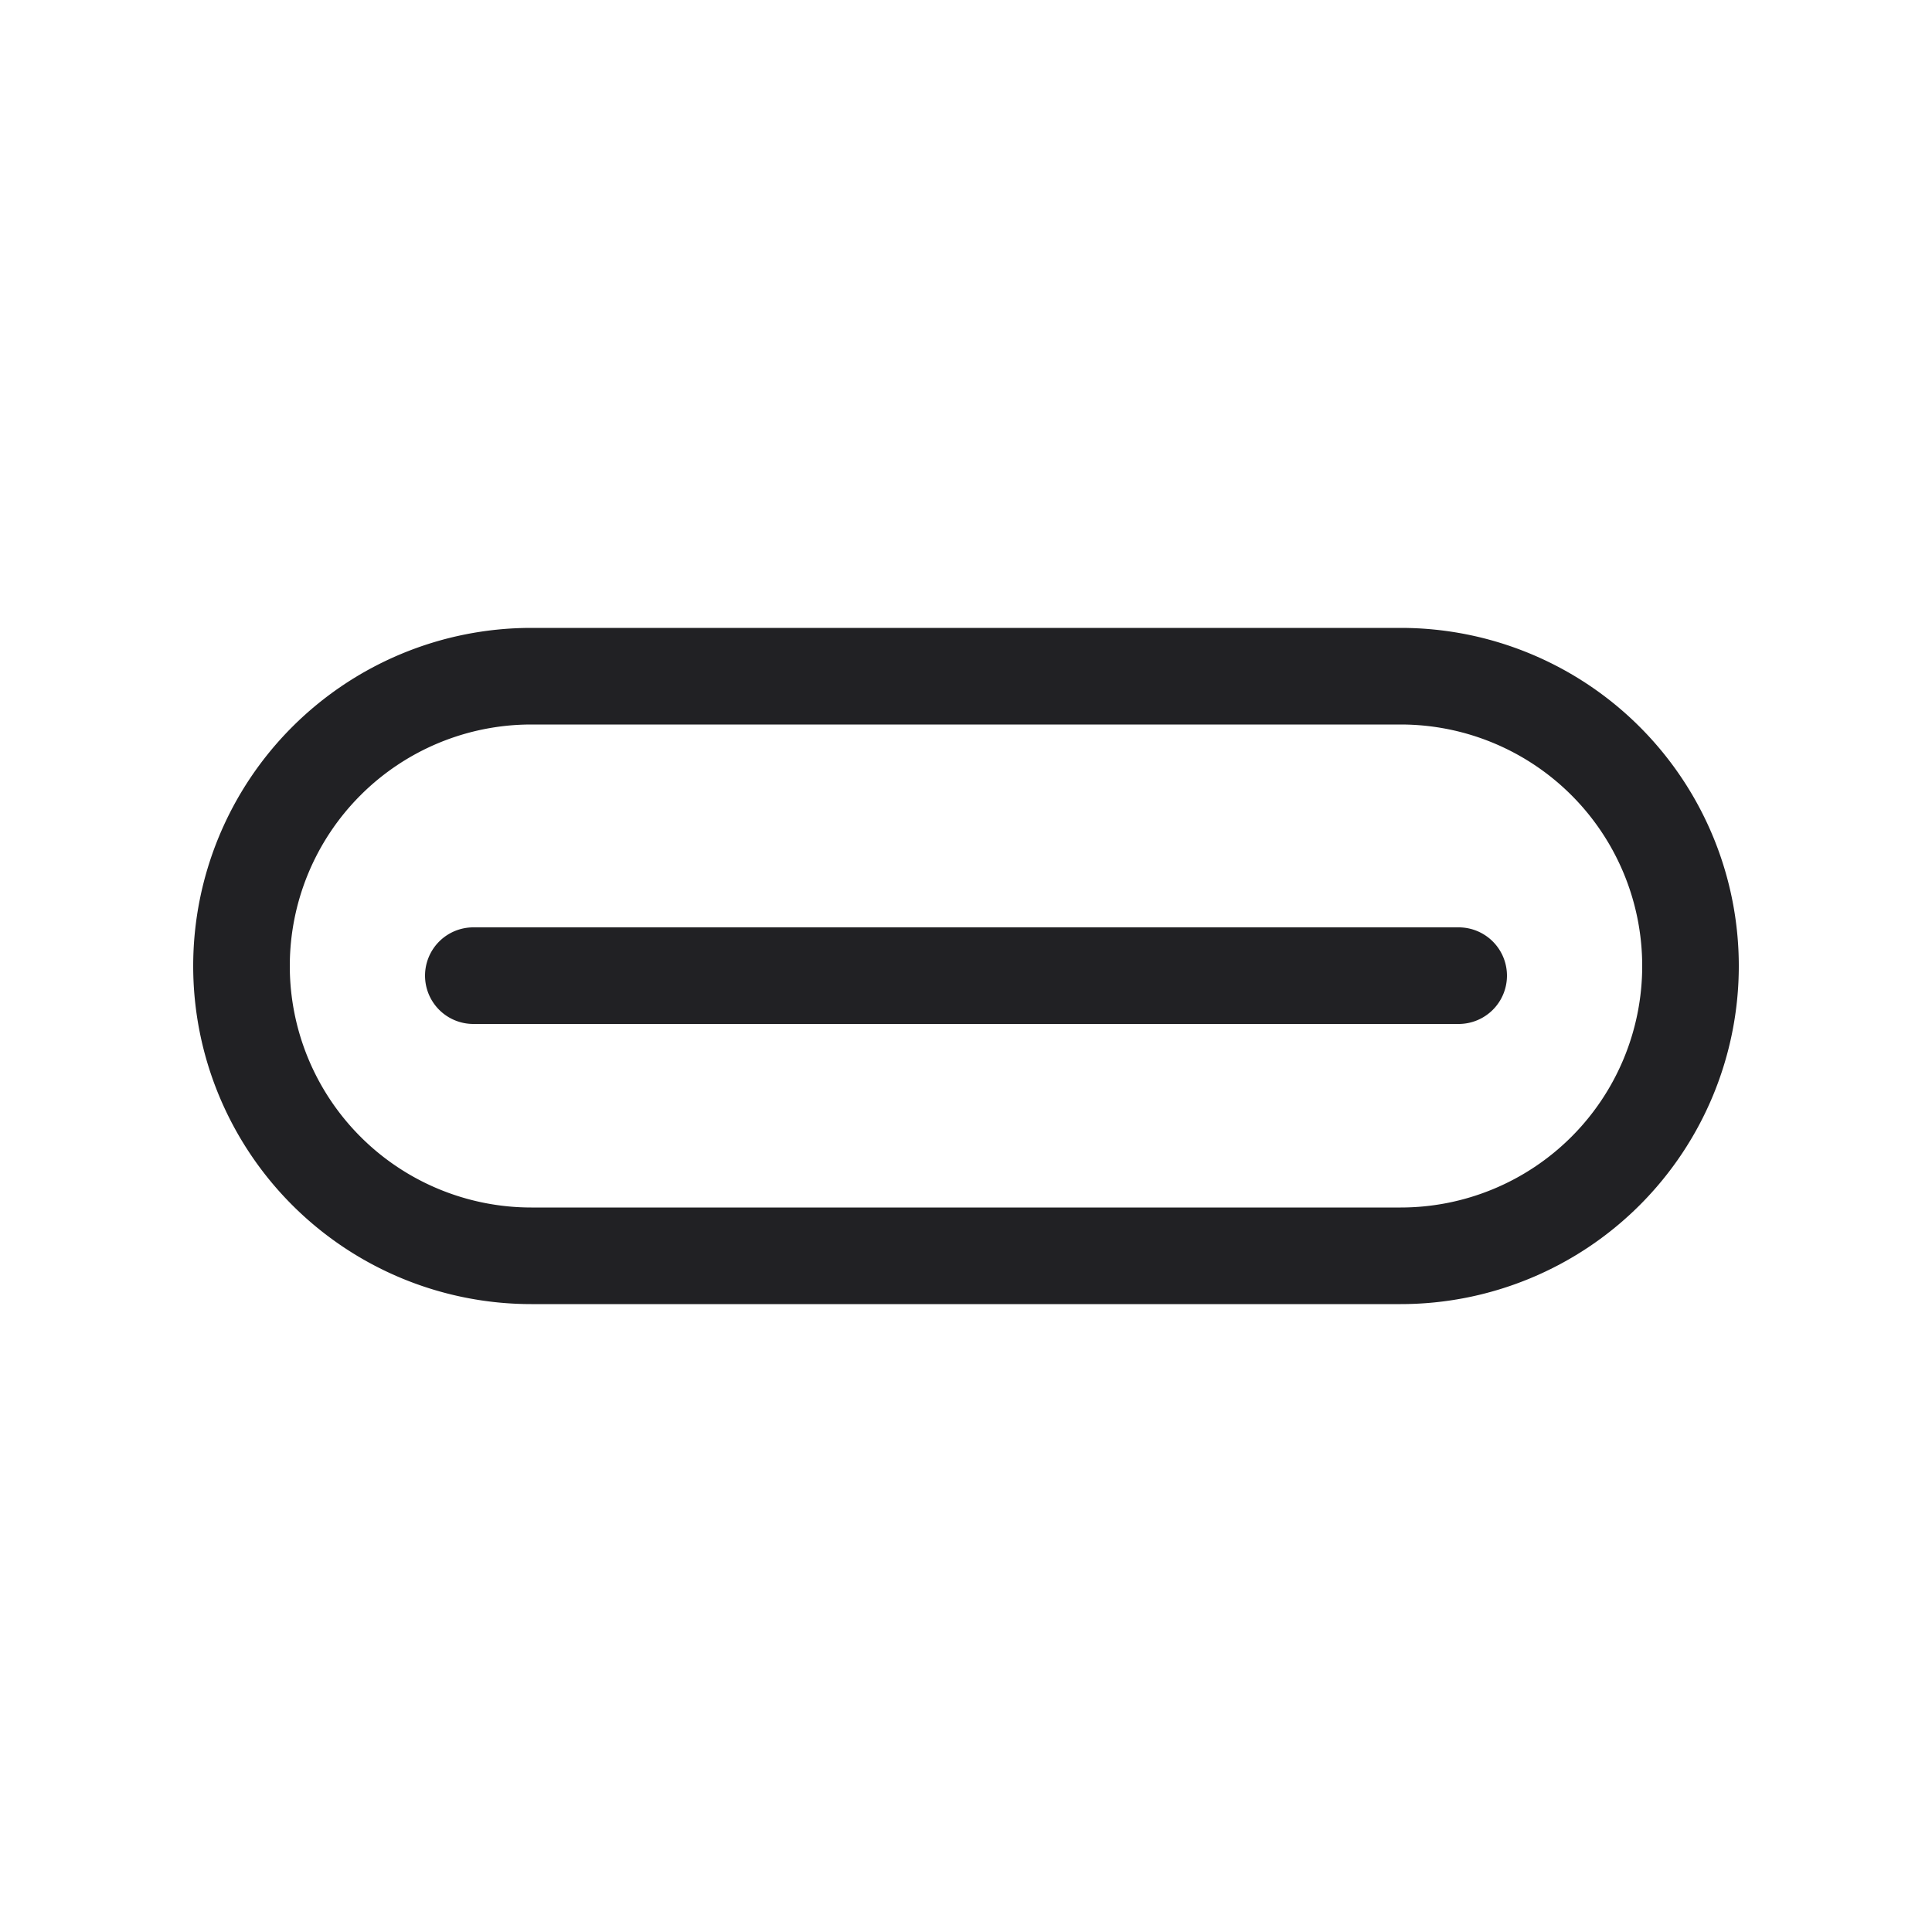
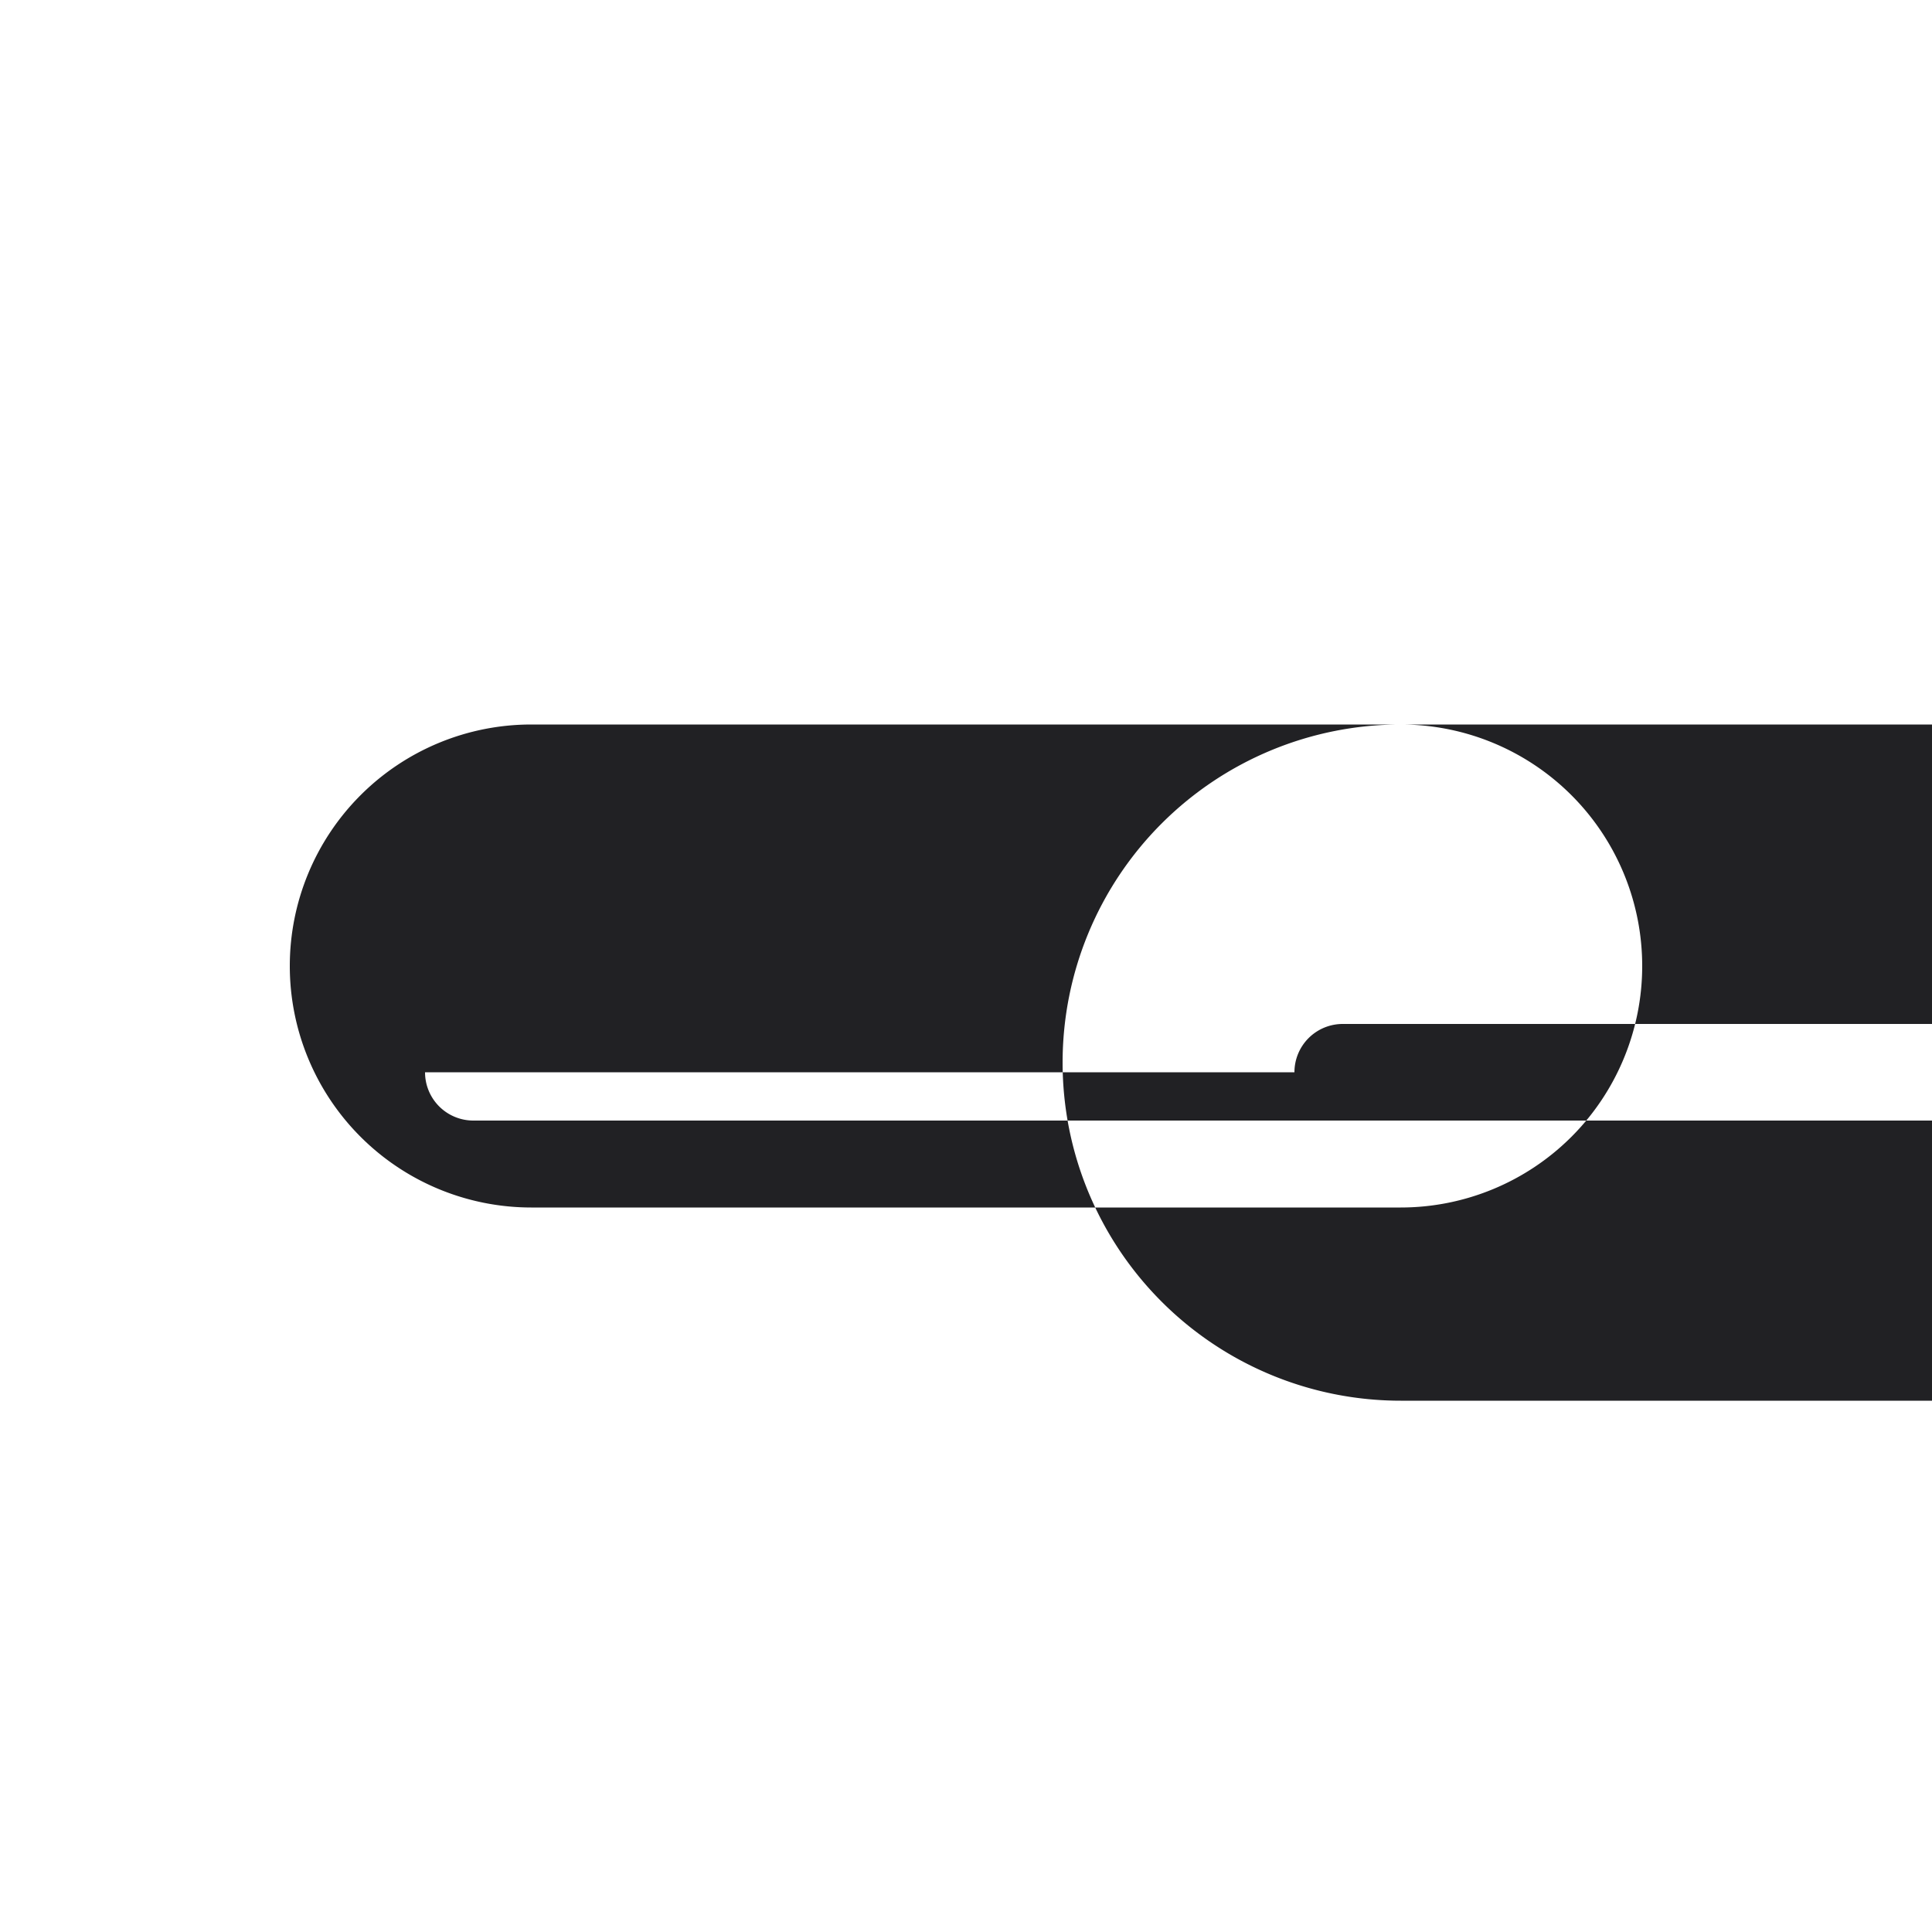
<svg xmlns="http://www.w3.org/2000/svg" width="20" height="20" fill="none" viewBox="0 0 20 20">
-   <path fill="#212124" fill-rule="evenodd" d="M14.5 7.5h-9a2.5 2.5 0 0 0 0 5h9a2.5 2.5 0 0 0 0-5Zm-9-1a3.5 3.5 0 1 0 0 7h9a3.5 3.5 0 1 0 0-7h-9Zm-1.1 3.6a.5.5 0 0 1 .5-.5h10.2a.5.5 0 0 1 0 1H4.9a.5.5 0 0 1-.5-.5Z" clip-rule="evenodd" />
+   <path fill="#212124" fill-rule="evenodd" d="M14.5 7.5h-9a2.5 2.5 0 0 0 0 5h9a2.5 2.5 0 0 0 0-5Za3.5 3.5 0 1 0 0 7h9a3.5 3.5 0 1 0 0-7h-9Zm-1.1 3.6a.5.5 0 0 1 .5-.5h10.2a.5.5 0 0 1 0 1H4.9a.5.5 0 0 1-.5-.5Z" clip-rule="evenodd" />
</svg>